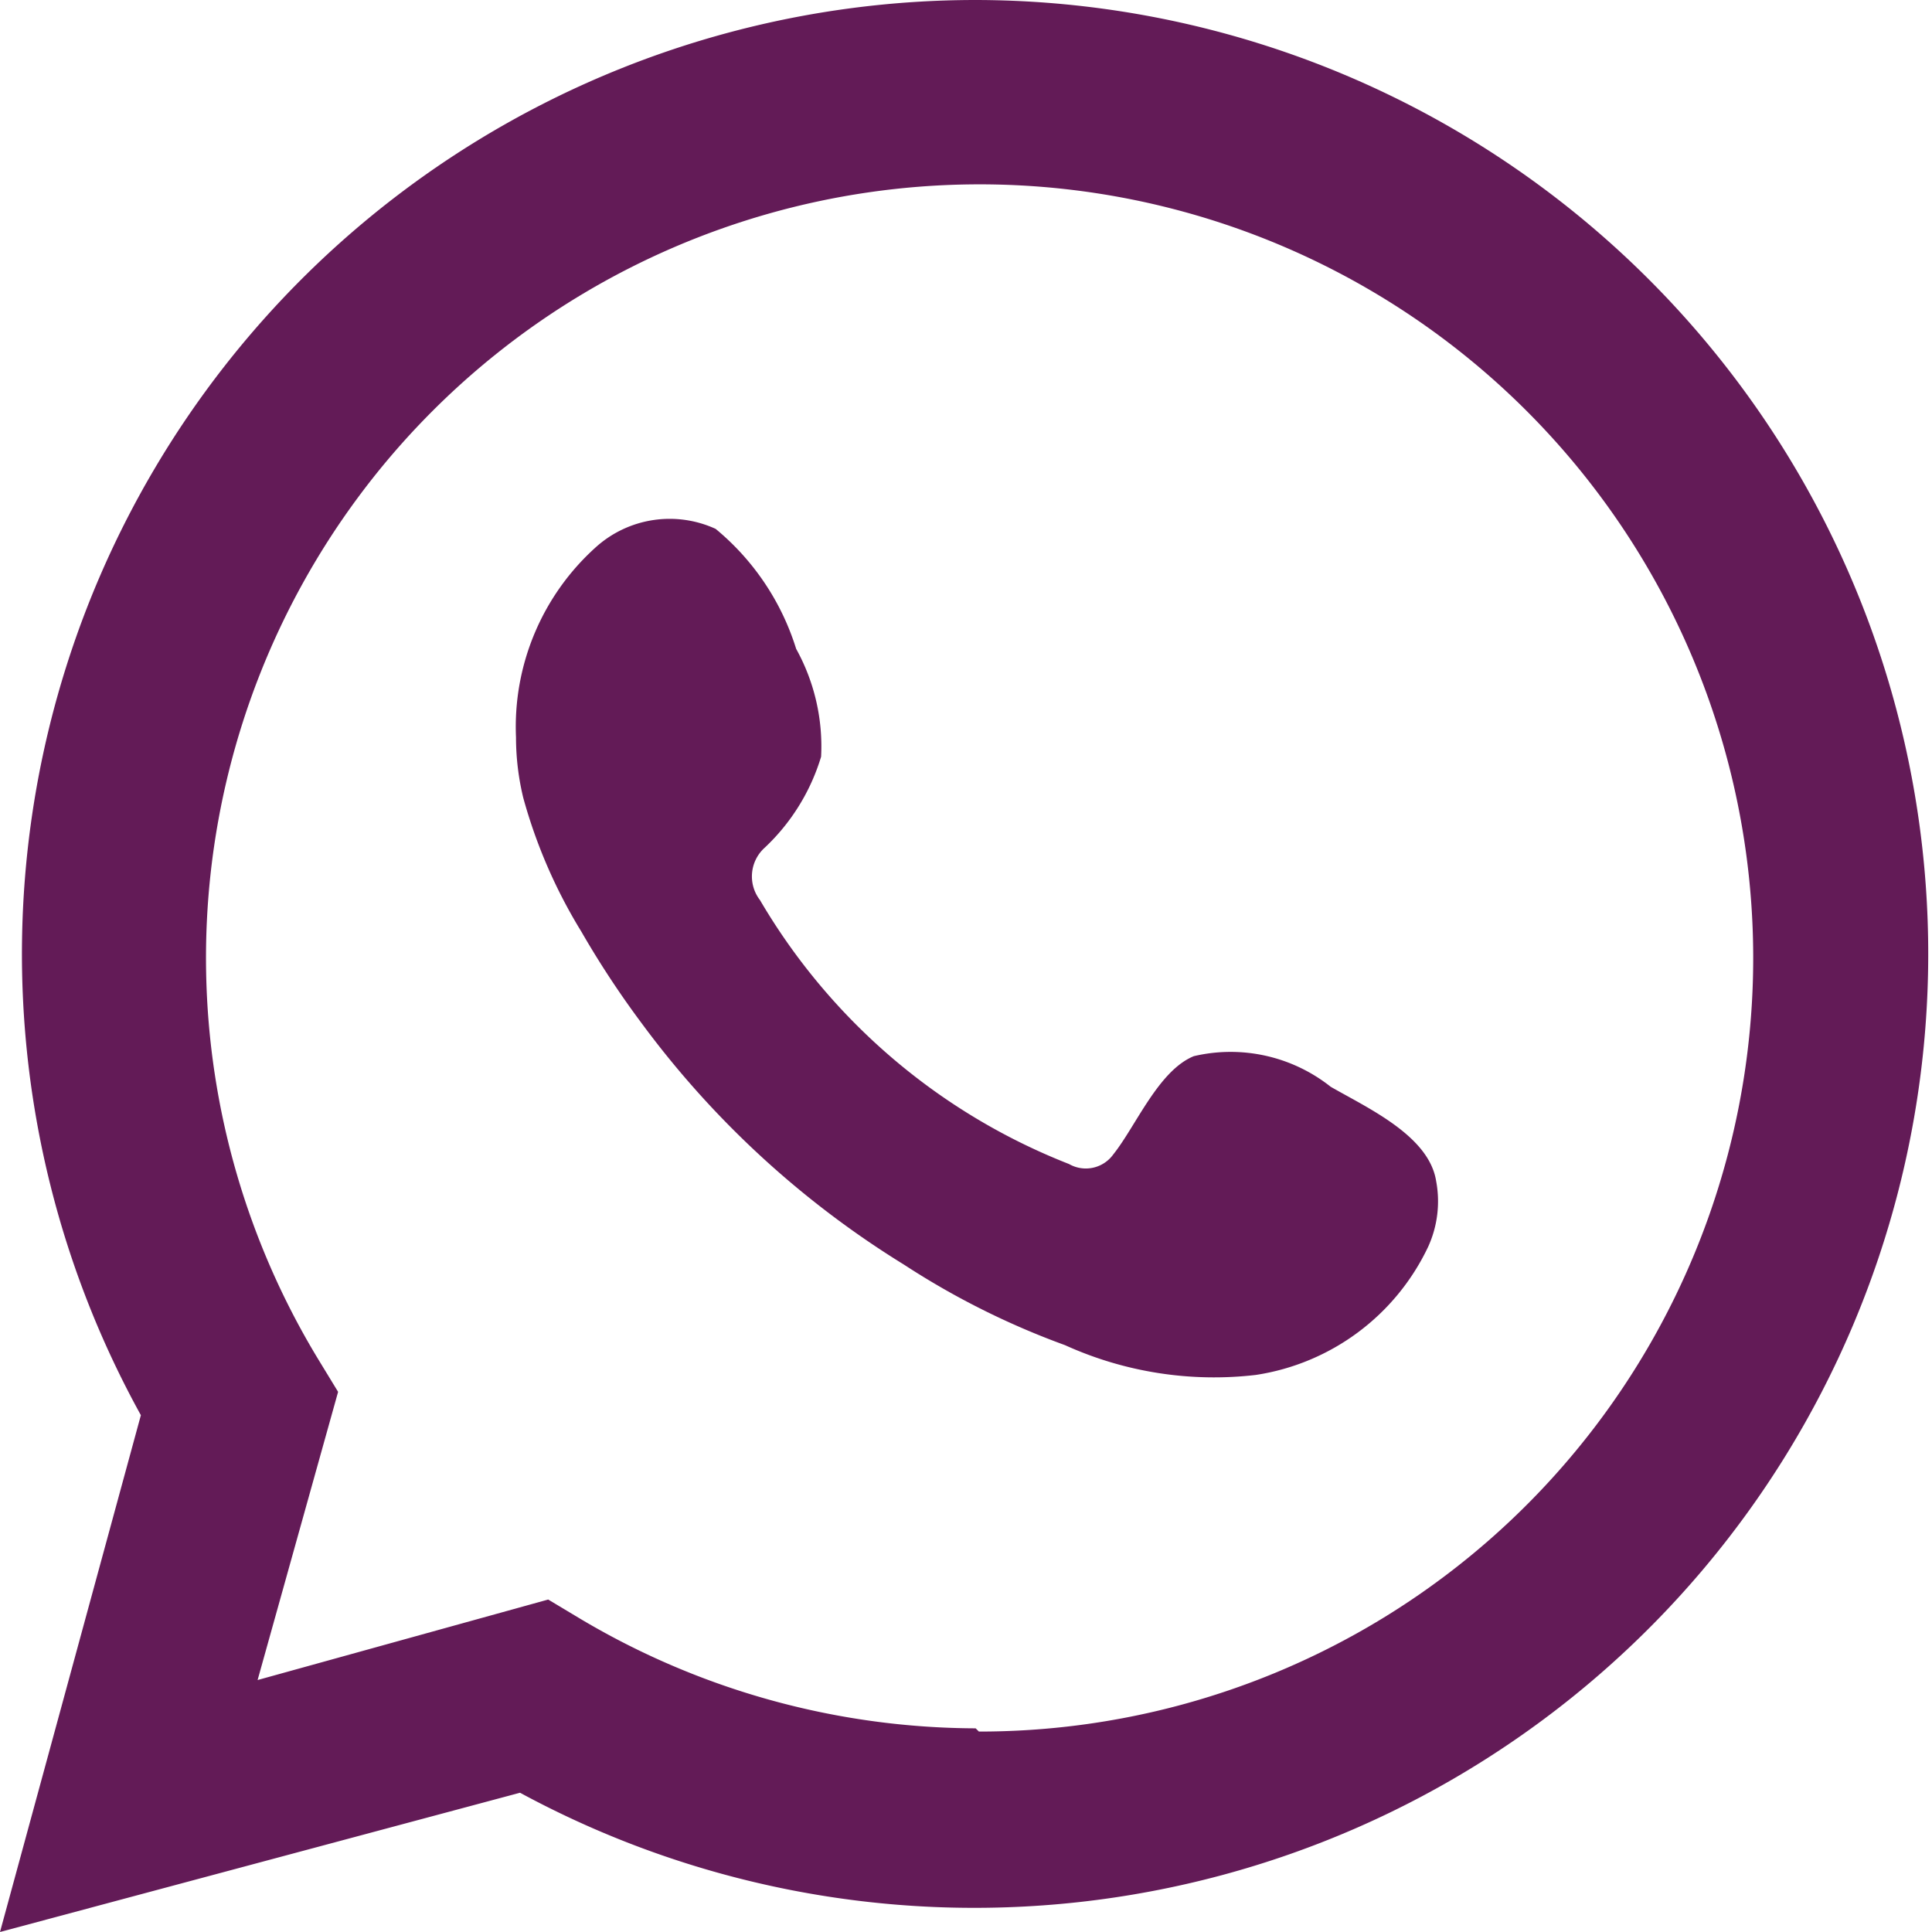
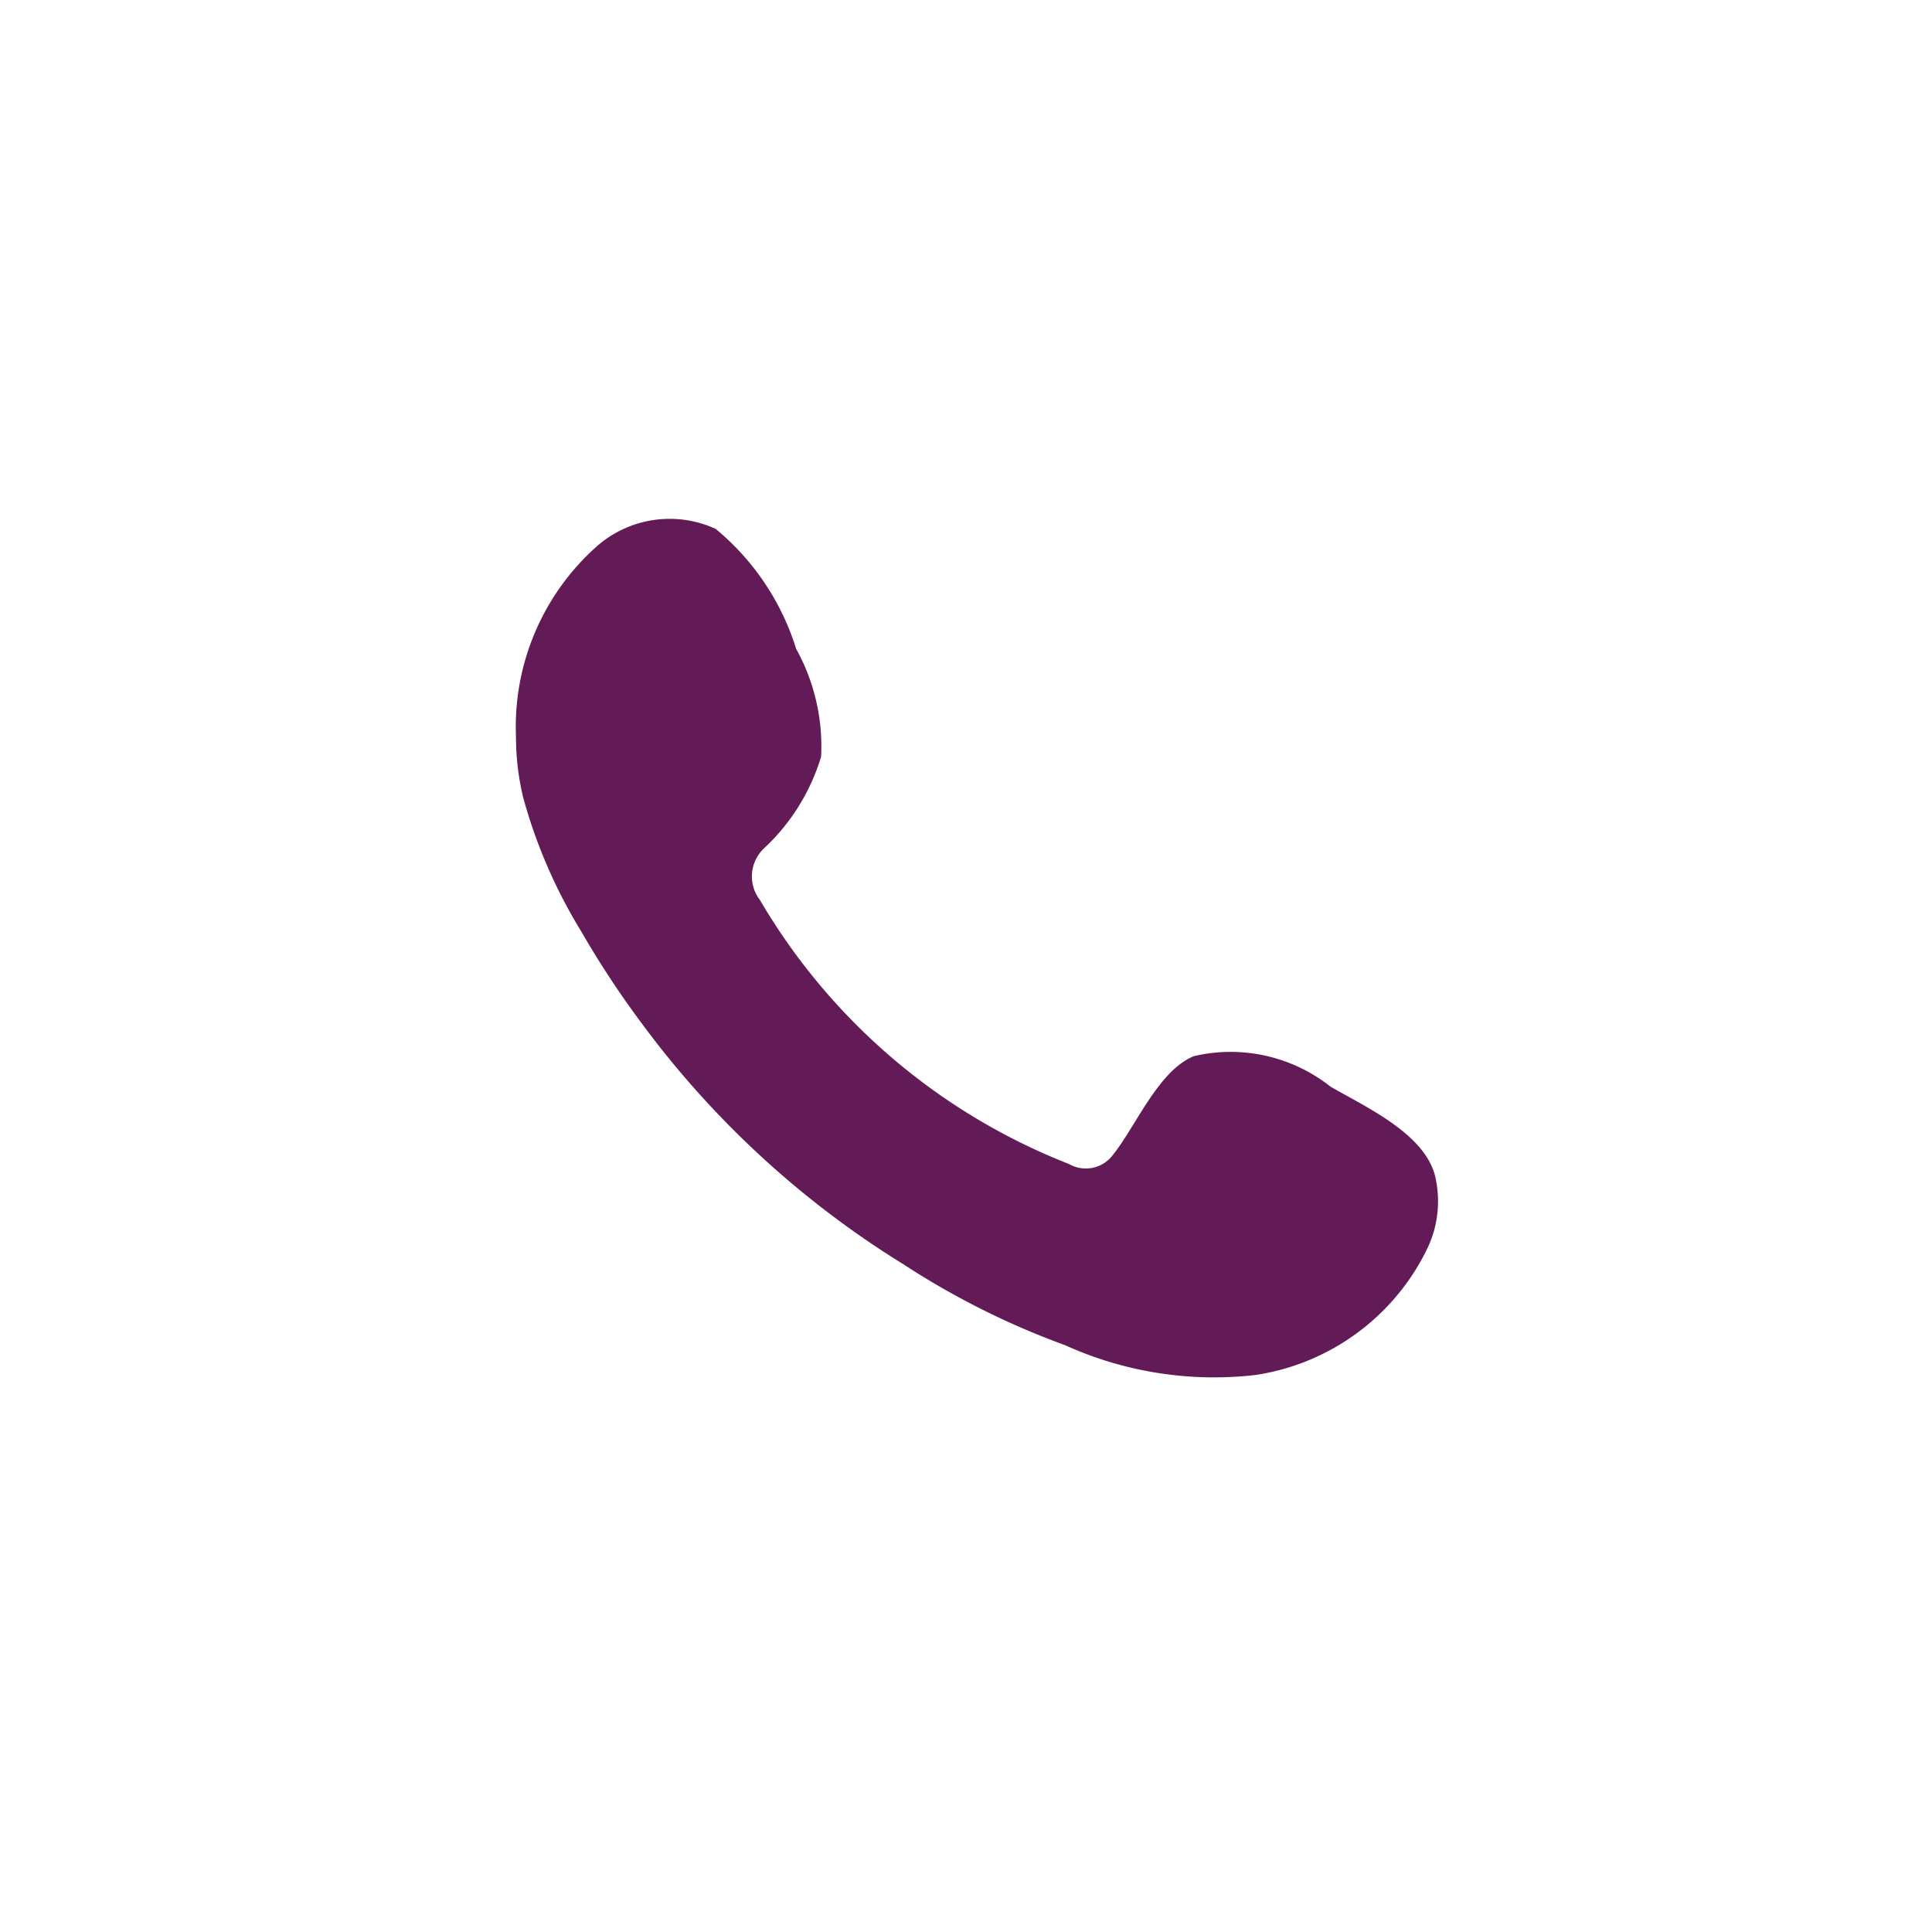
<svg xmlns="http://www.w3.org/2000/svg" id="Layer_1" data-name="Layer 1" viewBox="0 0 24 24">
  <defs>
    <style>.cls-1{fill:#631B57;}</style>
  </defs>
  <path id="Trazado_143" data-name="Trazado 143" class="cls-1" d="M16.53,13.5a2,2,0,0,0-1.7-.38c-.44.18-.72.87-1,1.22a.42.42,0,0,1-.55.12,7.71,7.71,0,0,1-3.84-3.28.48.48,0,0,1,.06-.65,2.57,2.57,0,0,0,.7-1.13,2.5,2.5,0,0,0-.31-1.34,3.14,3.14,0,0,0-1-1.49,1.37,1.37,0,0,0-1.48.22,3,3,0,0,0-1,2.37,3.2,3.2,0,0,0,.09.75,6.43,6.43,0,0,0,.72,1.66q.34.59.75,1.14a11.63,11.63,0,0,0,3.26,3,9.78,9.78,0,0,0,2,1,4.48,4.48,0,0,0,2.37.37,2.84,2.84,0,0,0,2.14-1.59,1.36,1.36,0,0,0,.1-.82C17.75,14.11,17,13.77,16.53,13.5Z" />
-   <path id="Trazado_144" data-name="Trazado 144" class="cls-1" d="M12.12,0A11.85,11.85,0,0,0,1.75,17.58L0,24l6.46-1.73A11.85,11.85,0,1,0,12.12,0Zm0,21.47a9.66,9.66,0,0,1-4.91-1.36l-.4-.24-3.61,1,1-3.58-.25-.41a9.61,9.61,0,1,1,8.21,4.63Z" />
</svg>